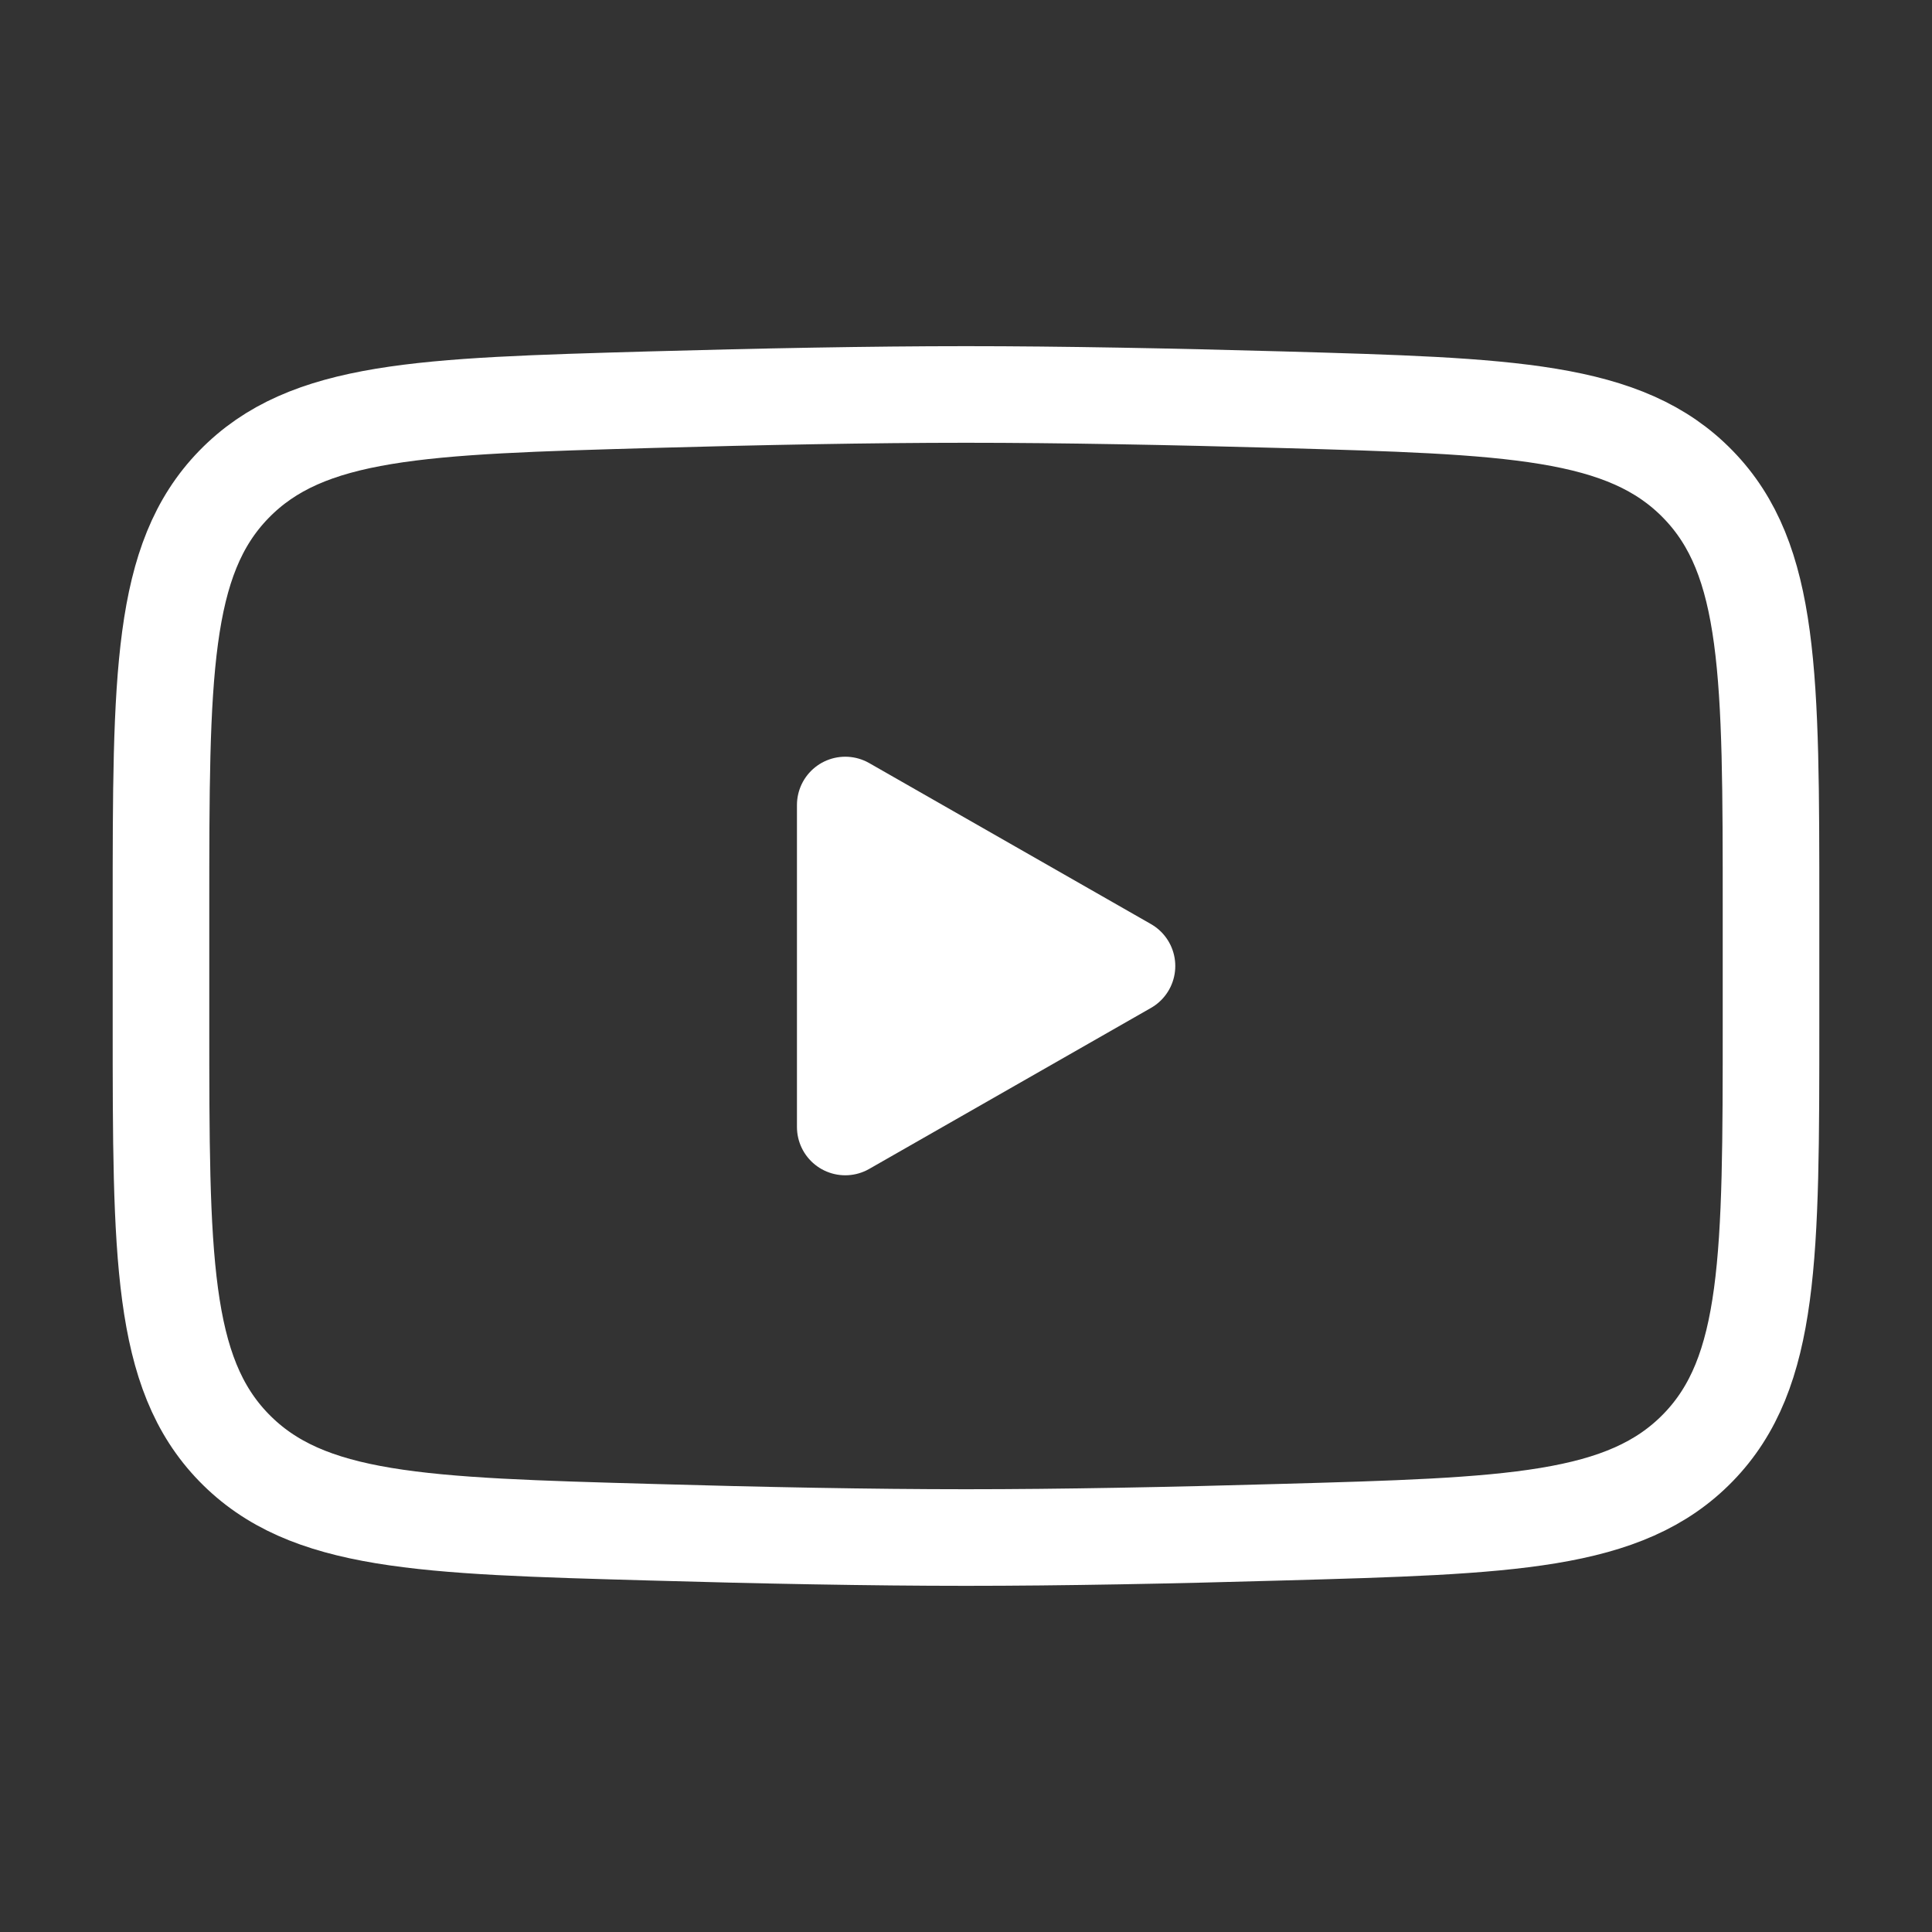
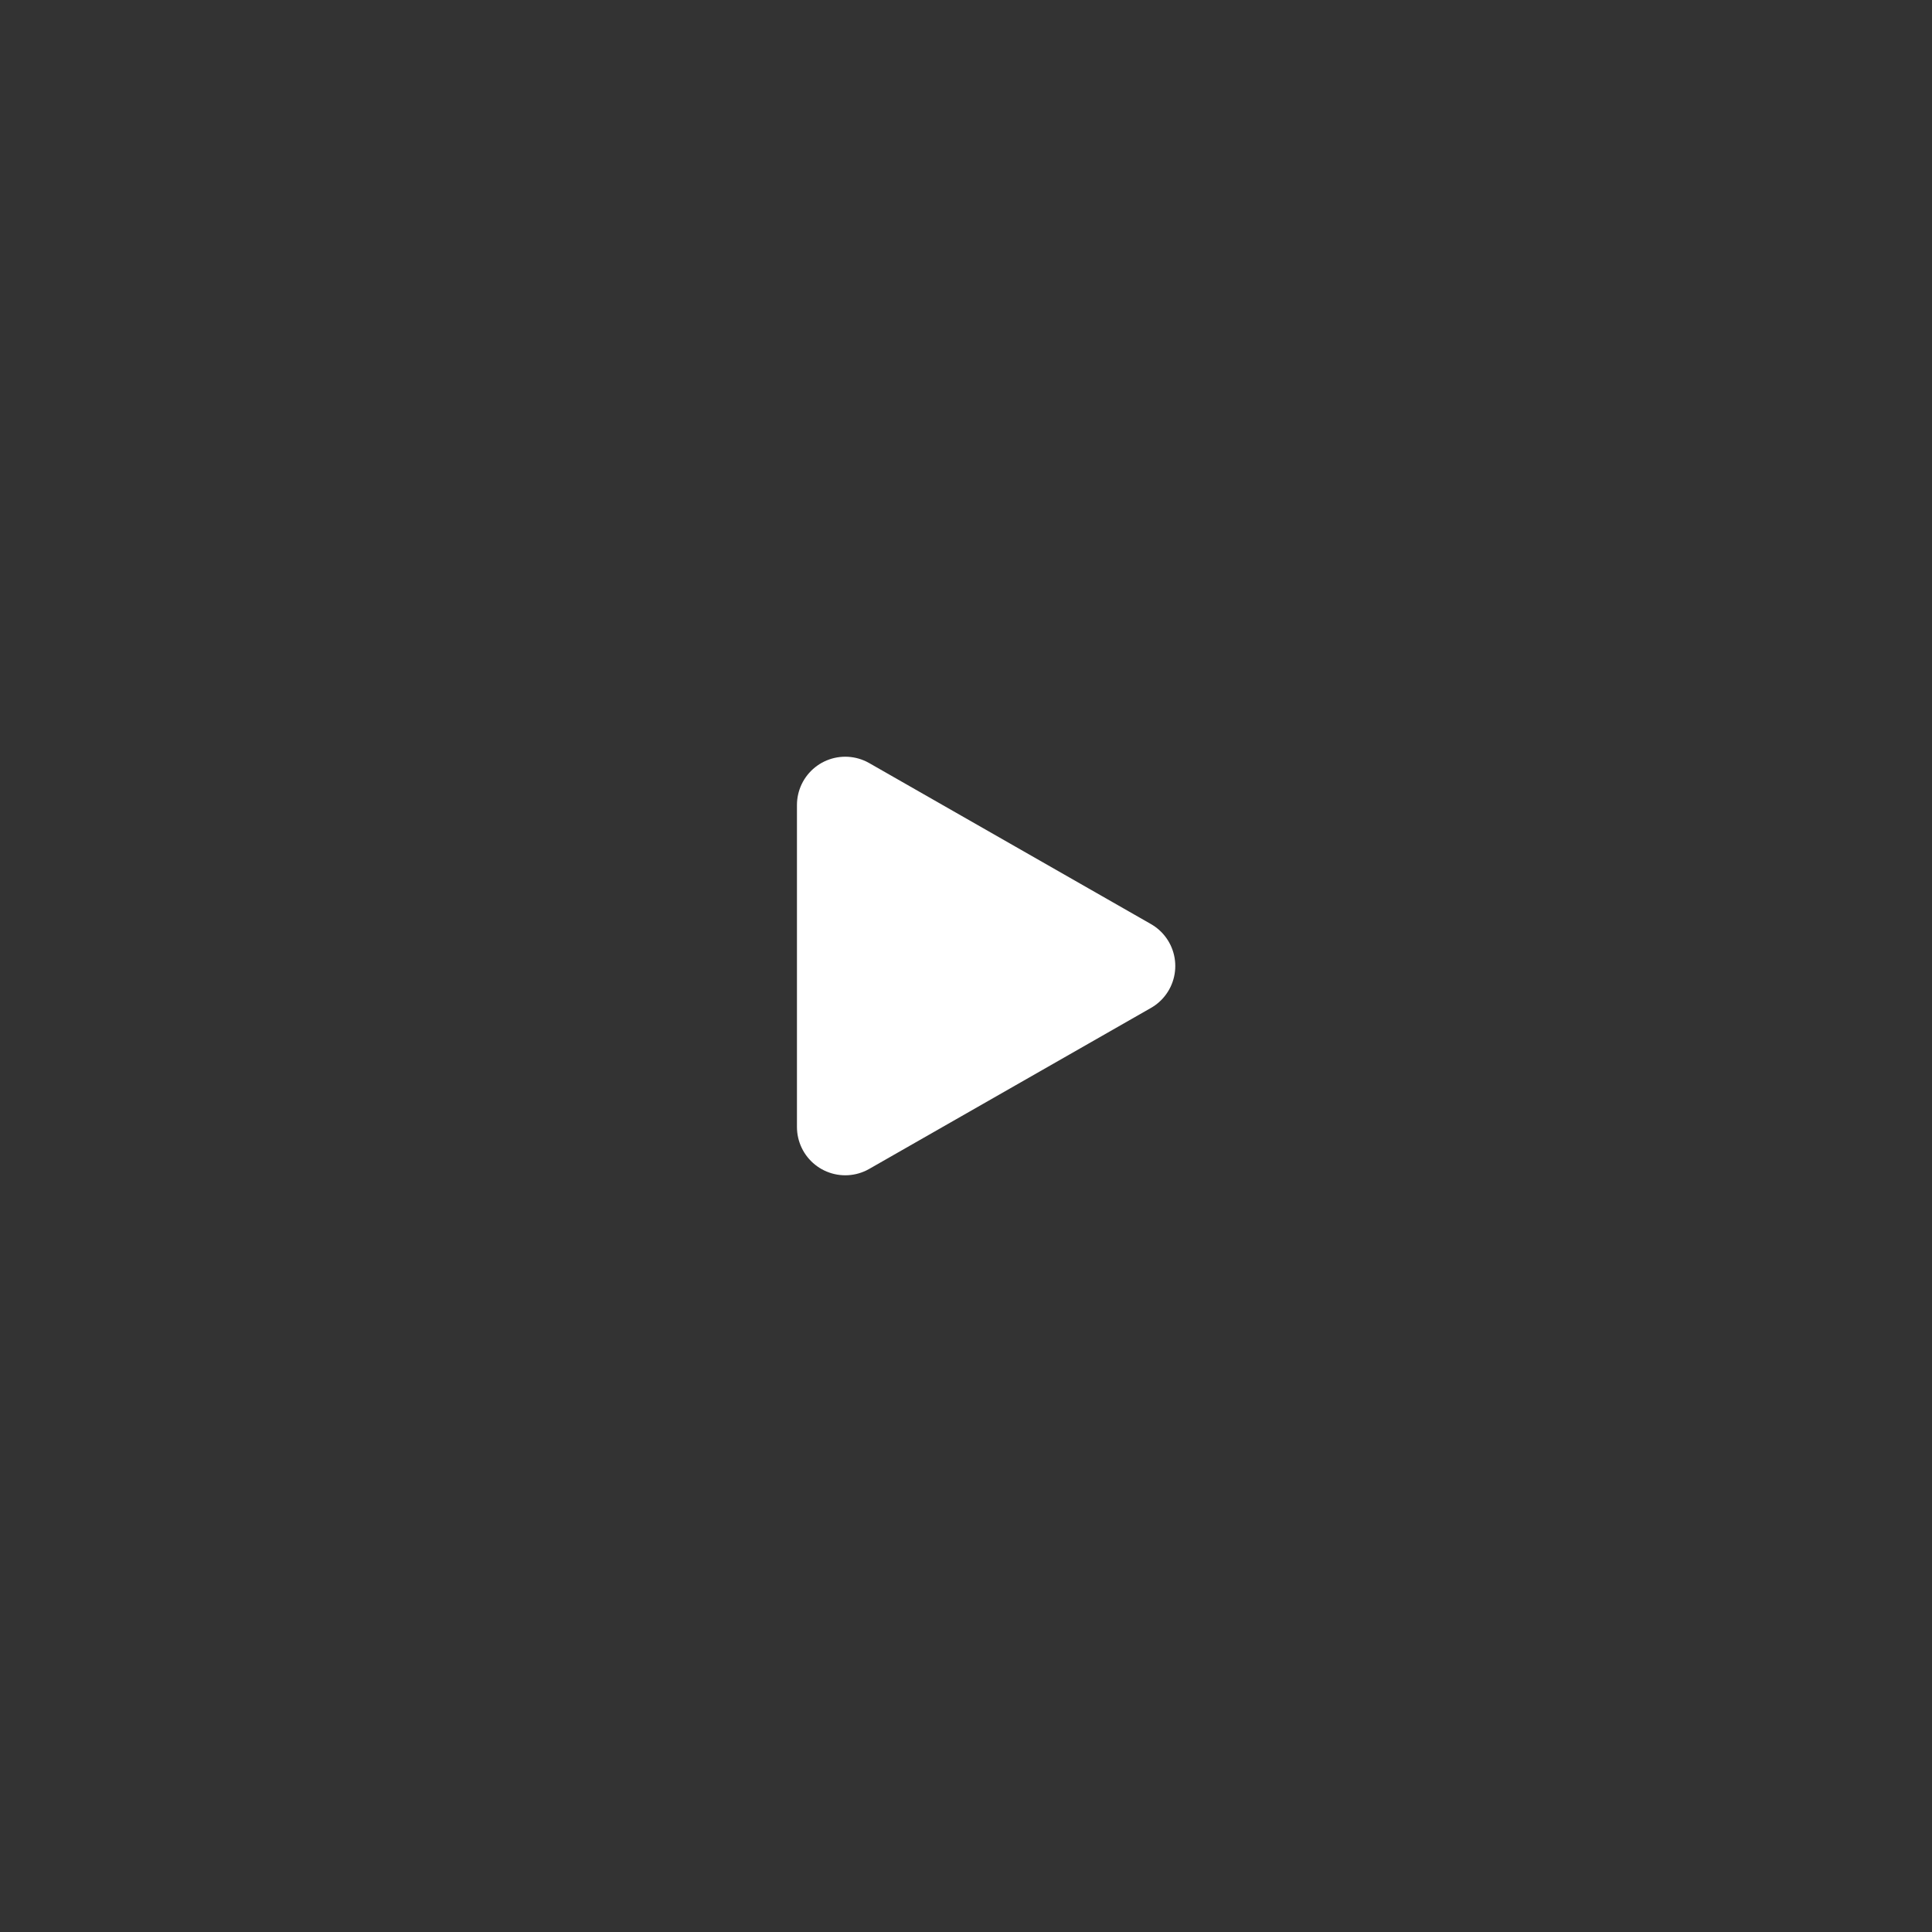
<svg xmlns="http://www.w3.org/2000/svg" width="40" height="40" viewBox="0 0 40 40" fill="none">
  <rect x="0" y="0" width="40" height="40" fill="#333333" stroke="none" />
  <path d="M23.333 20L17.5 23.333V16.667L23.333 20Z" fill="white" stroke="white" stroke-width="2" stroke-linecap="round" stroke-linejoin="round" />
-   <path d="M3.333 21.178V18.82C3.333 13.995 3.333 11.582 4.842 10.03C6.352 8.477 8.728 8.41 13.48 8.275C15.73 8.212 18.03 8.167 20 8.167C21.968 8.167 24.268 8.212 26.52 8.275C31.272 8.41 33.648 8.477 35.157 10.03C36.667 11.582 36.667 13.997 36.667 18.82V21.178C36.667 26.005 36.667 28.417 35.158 29.97C33.648 31.522 31.273 31.59 26.52 31.723C24.27 31.788 21.97 31.833 20 31.833C18.032 31.833 15.732 31.788 13.48 31.723C8.728 31.59 6.352 31.523 4.842 29.97C3.333 28.417 3.333 26.003 3.333 21.18V21.178Z" stroke="white" stroke-width="2" />
</svg>